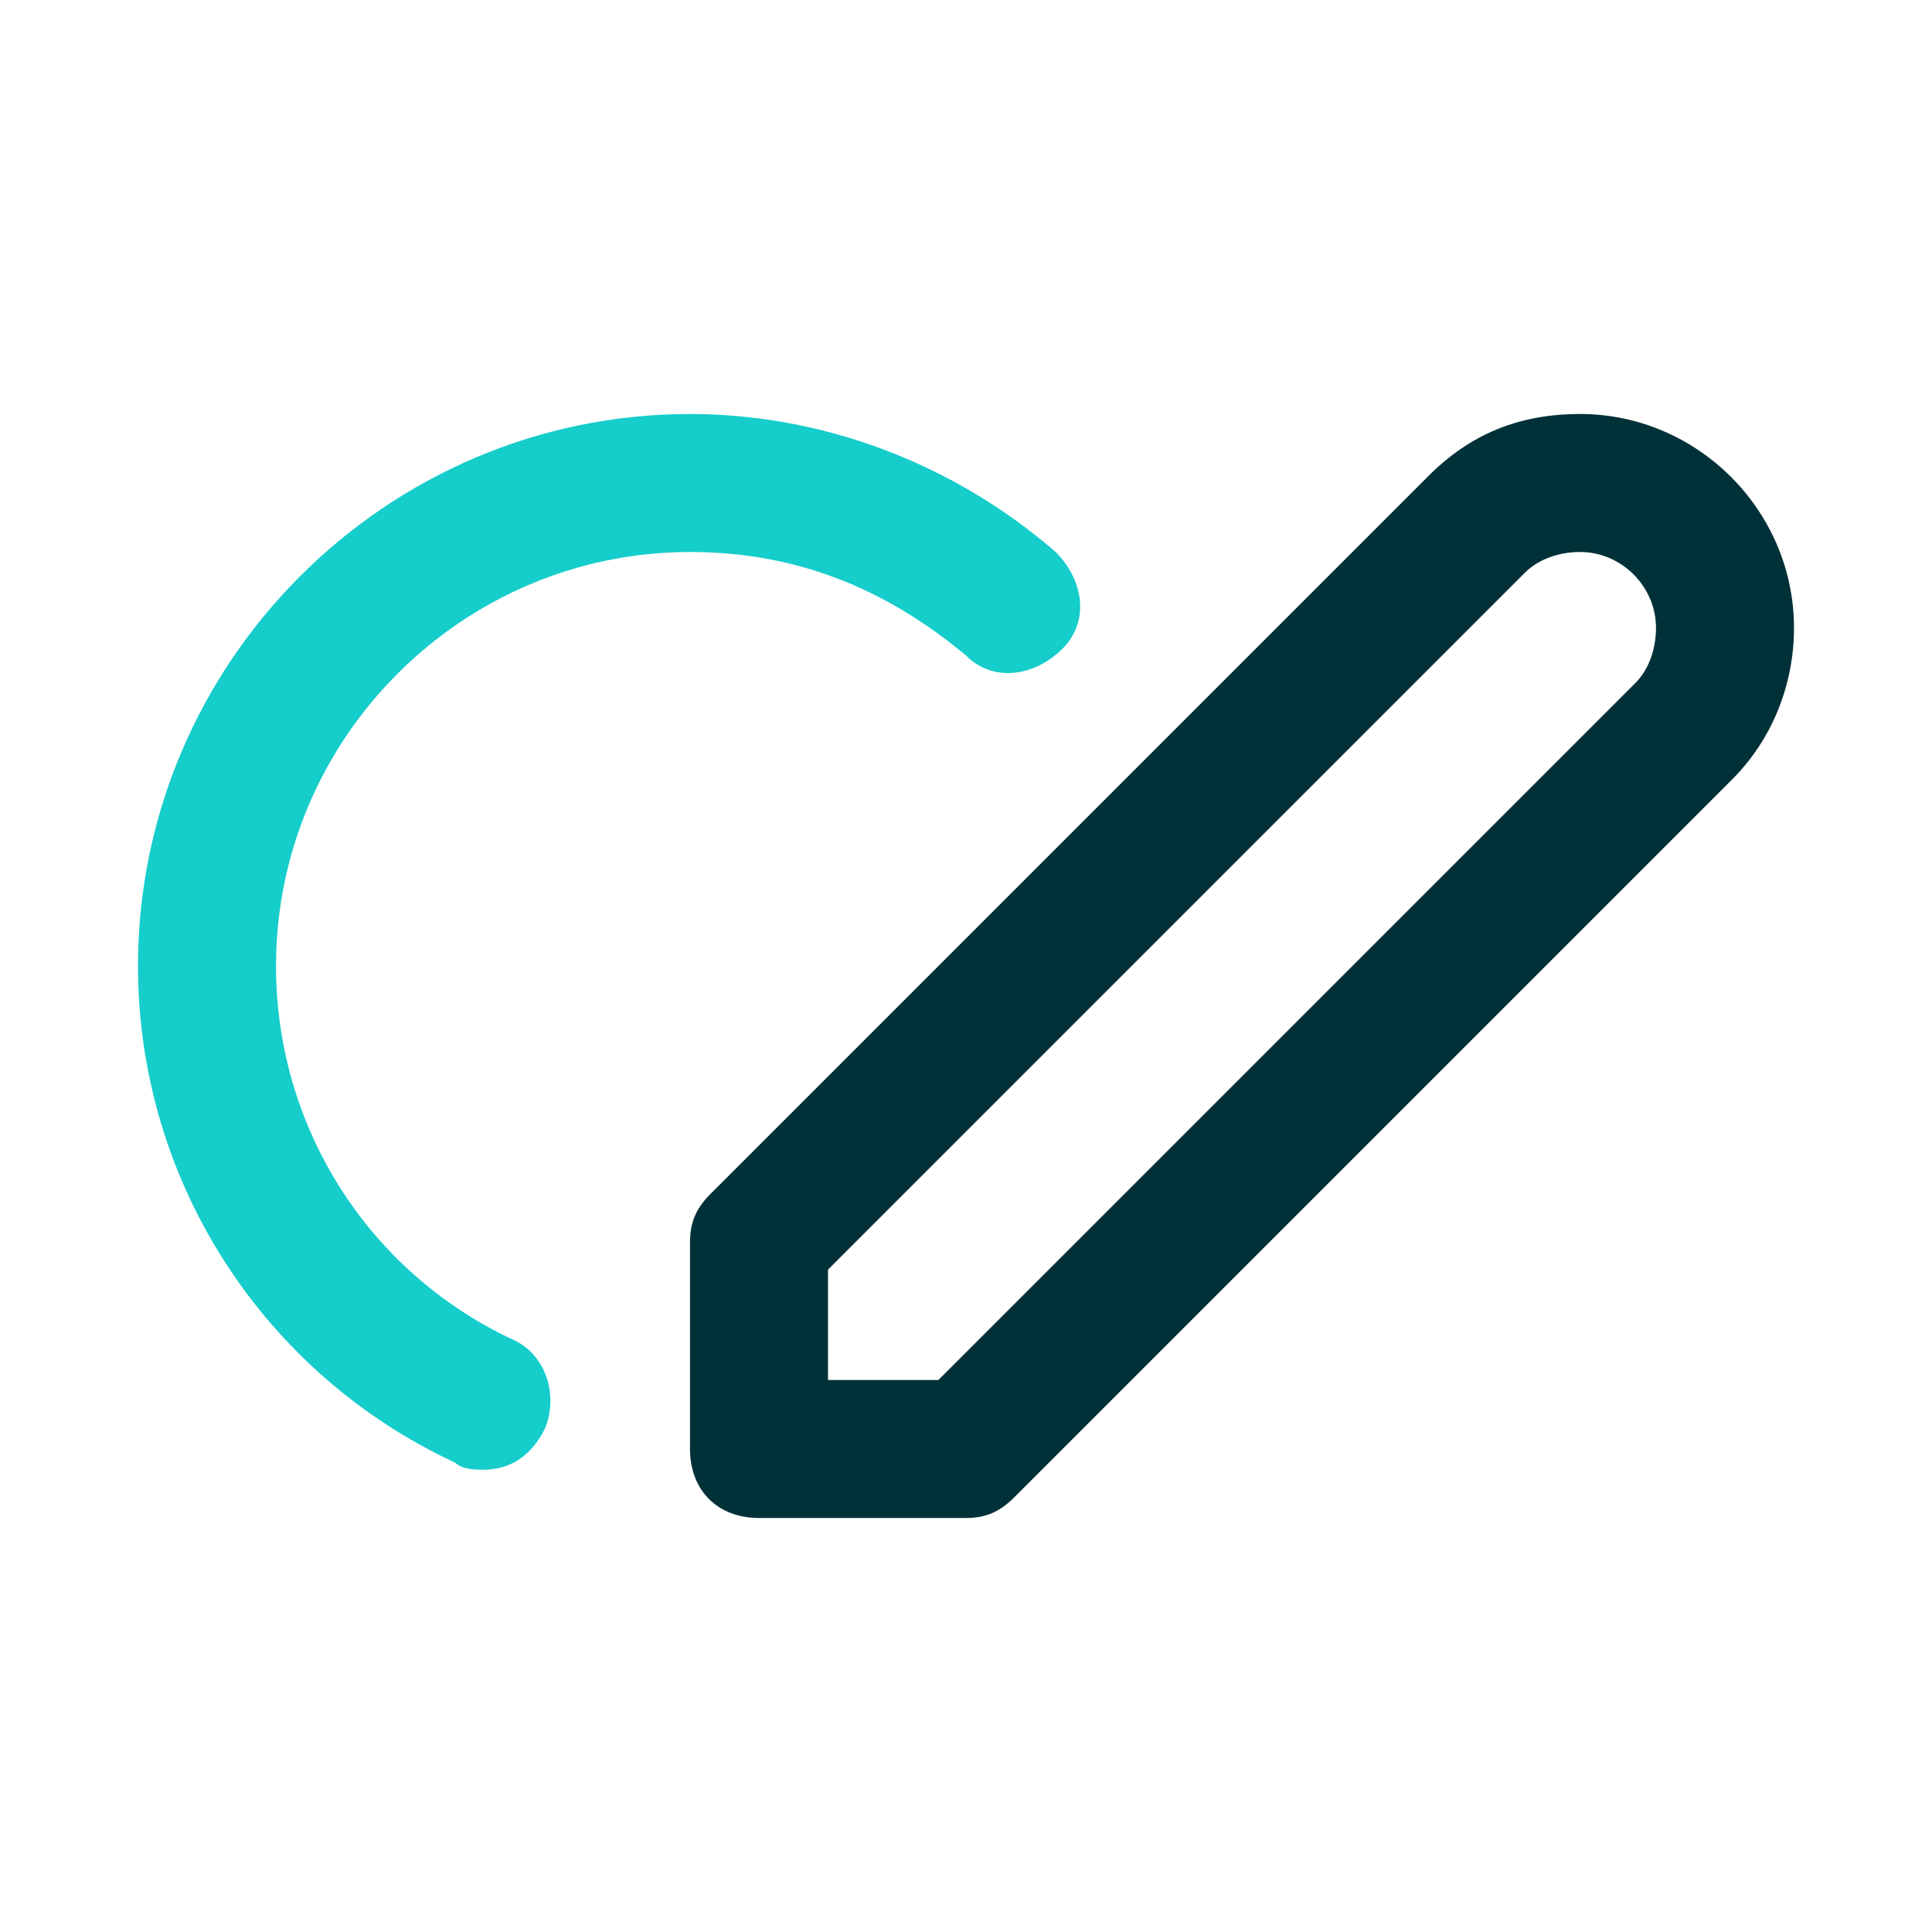
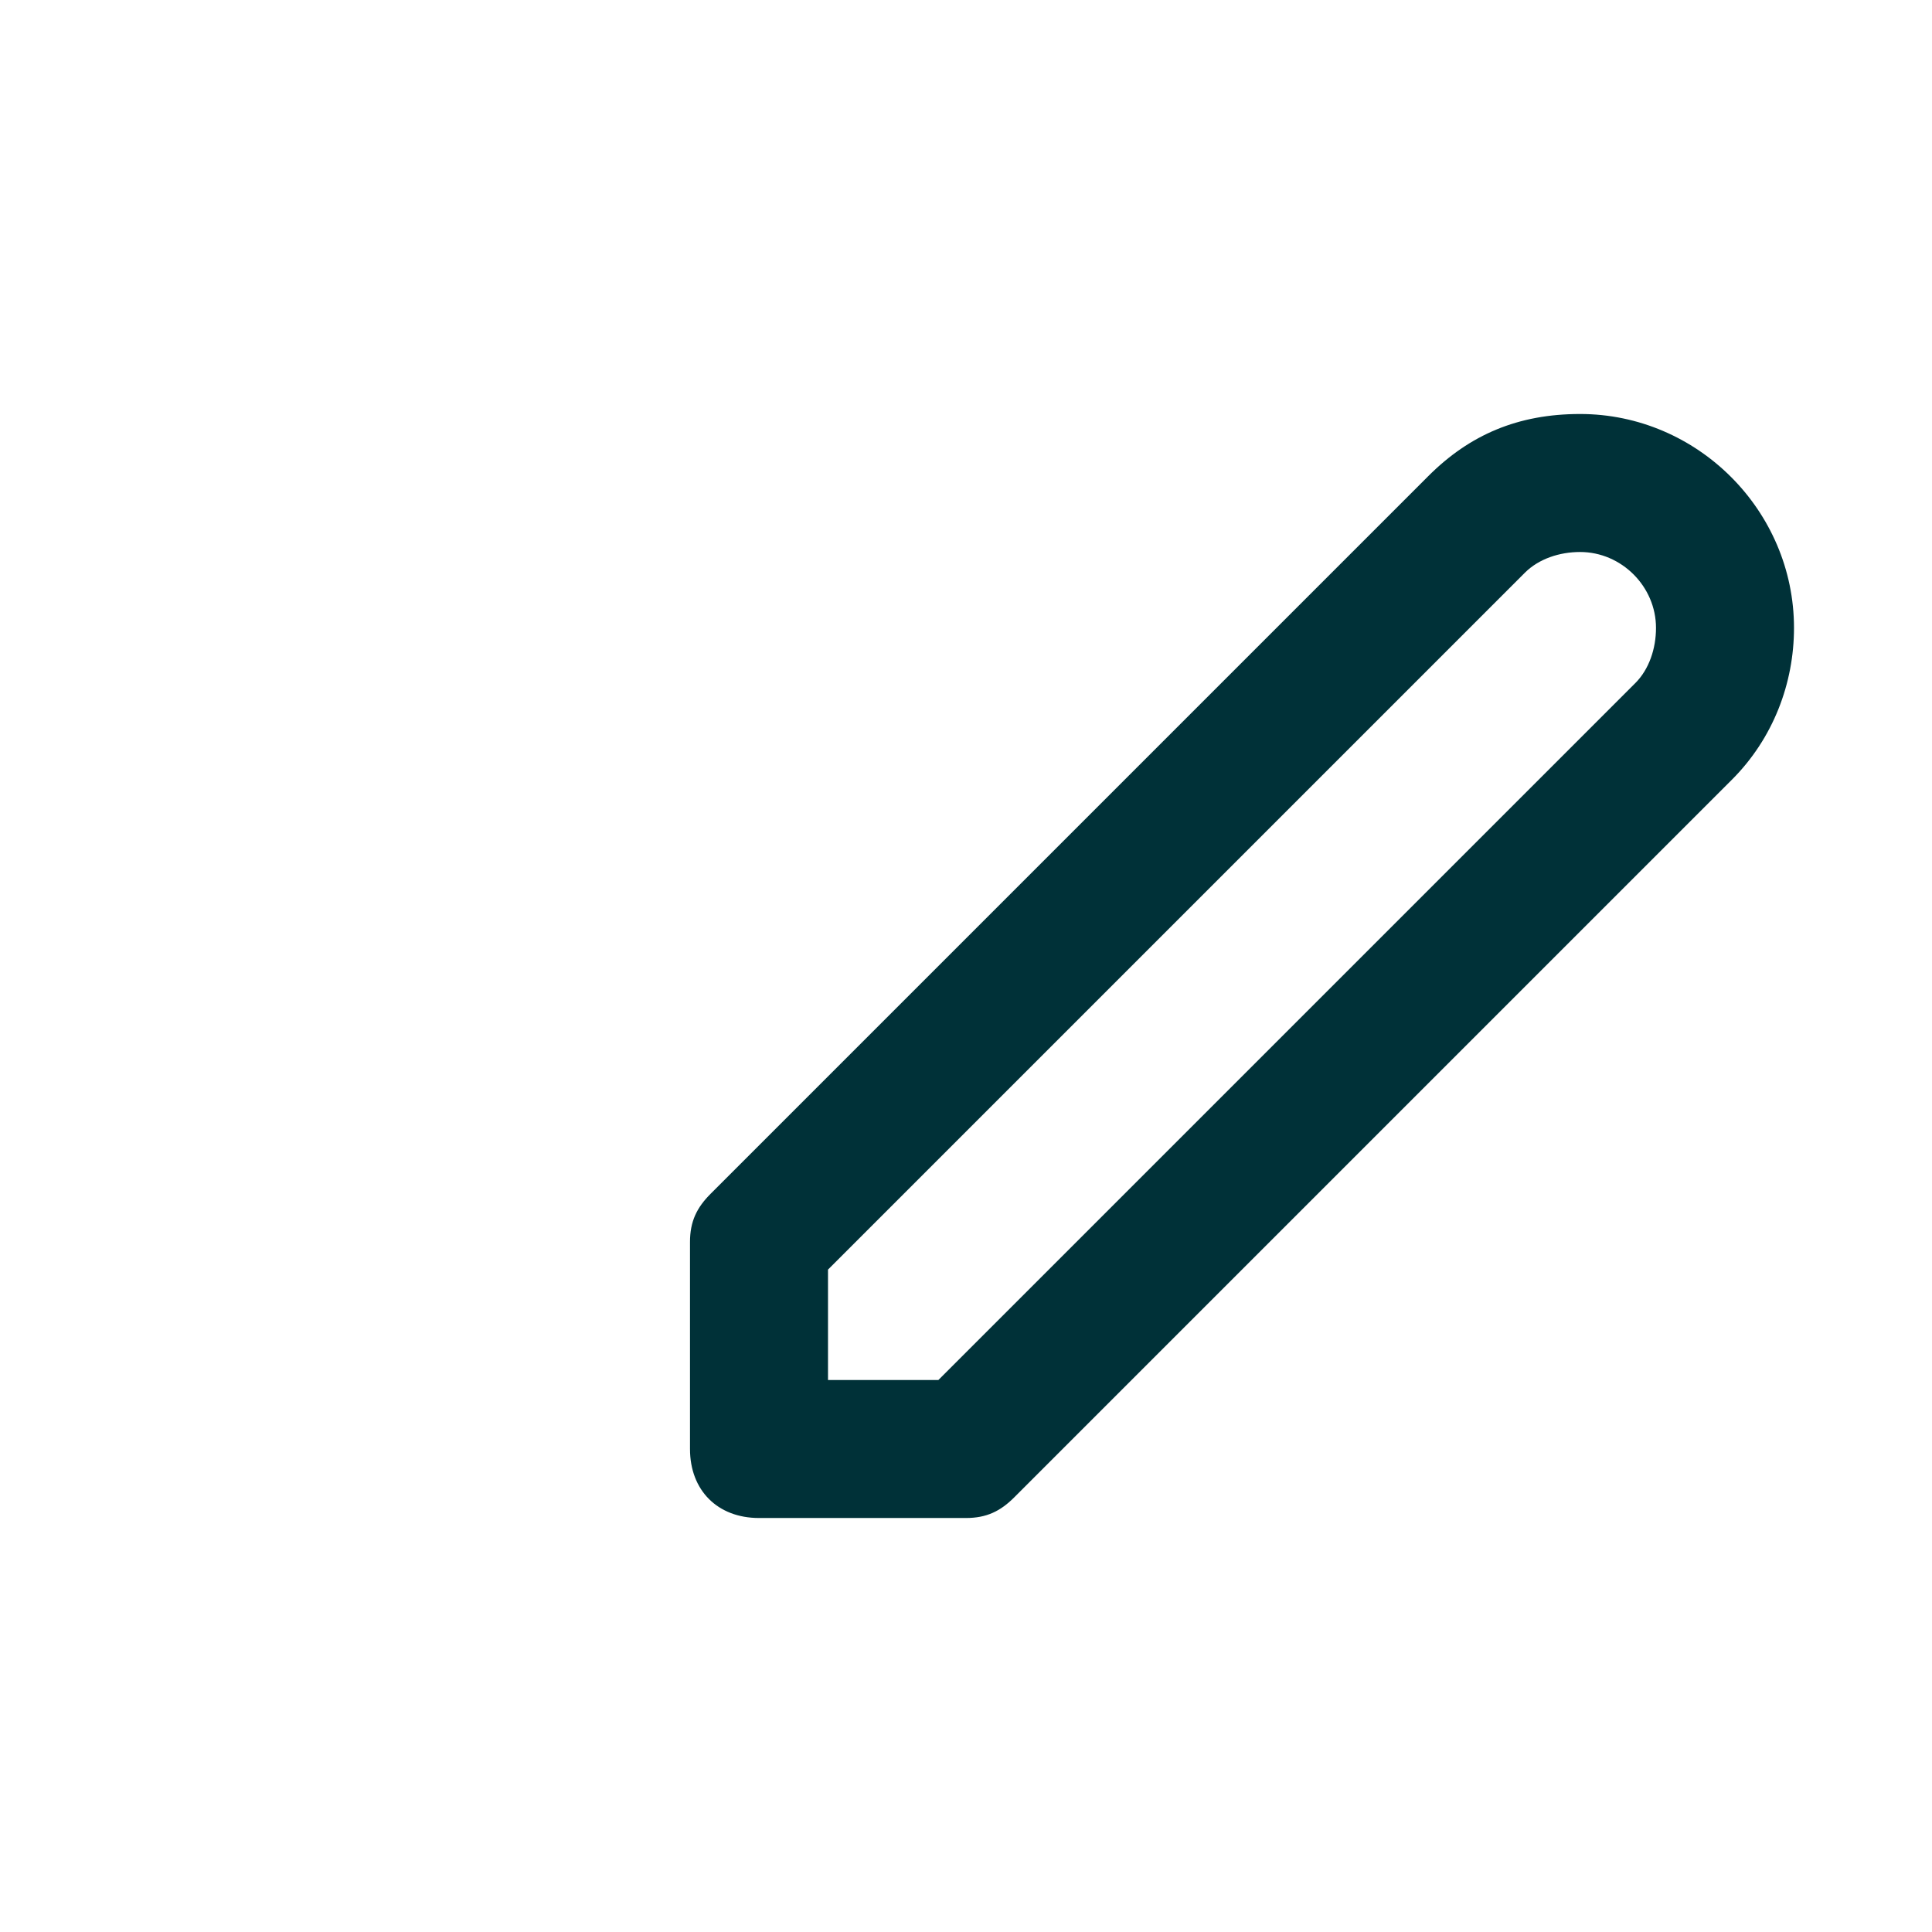
<svg xmlns="http://www.w3.org/2000/svg" width="56" height="56" viewBox="0 0 56 56" fill="none">
  <path d="M28 44H22C20.8 44 20 43.2 20 42V36C20 35.4 20.2 35 20.6 34.6L41.4 13.8C42.6 12.6 44 12 45.8 12C49.2 12 52 14.8 52 18.2C52 19.8 51.4 21.4 50.2 22.6L29.4 43.4C29 43.8 28.6 44 28 44ZM24 40H27.2L47.4 19.8C47.8 19.4 48 18.8 48 18.2C48 17 47 16 45.8 16C45.2 16 44.6 16.2 44.2 16.6L24 36.8V40Z" fill="#003138" />
-   <path d="M14 42.6C13.8 42.6 13.4 42.6 13.2 42.4C7.6 39.8 4 34.2 4 28C4 19.2 11.2 12 20 12C23.8 12 27.6 13.4 30.6 16C31.4 16.8 31.6 18 30.8 18.8C30 19.6 28.8 19.8 28 19C25.6 17 23 16 20 16C13.4 16 8 21.4 8 28C8 32.6 10.6 36.8 14.8 38.8C15.8 39.2 16.2 40.4 15.8 41.4C15.4 42.2 14.8 42.6 14 42.6Z" fill="#15CDCB" />
</svg>